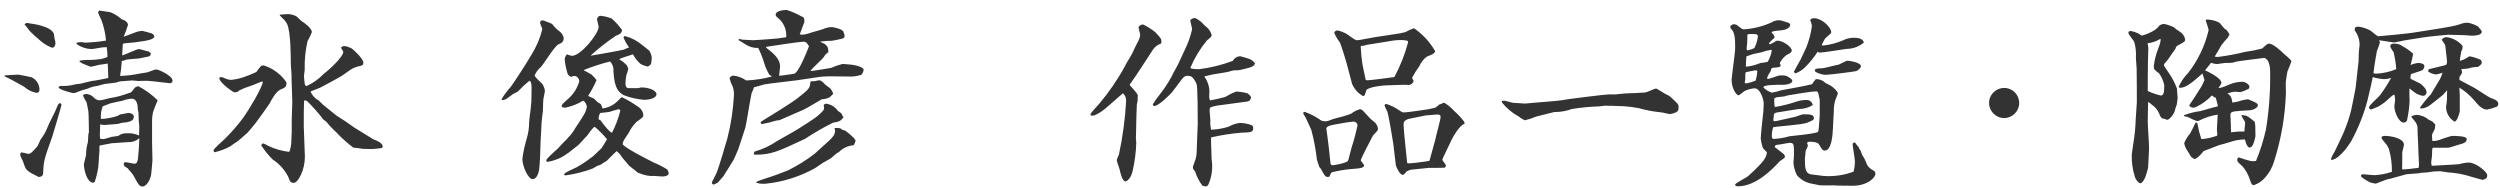
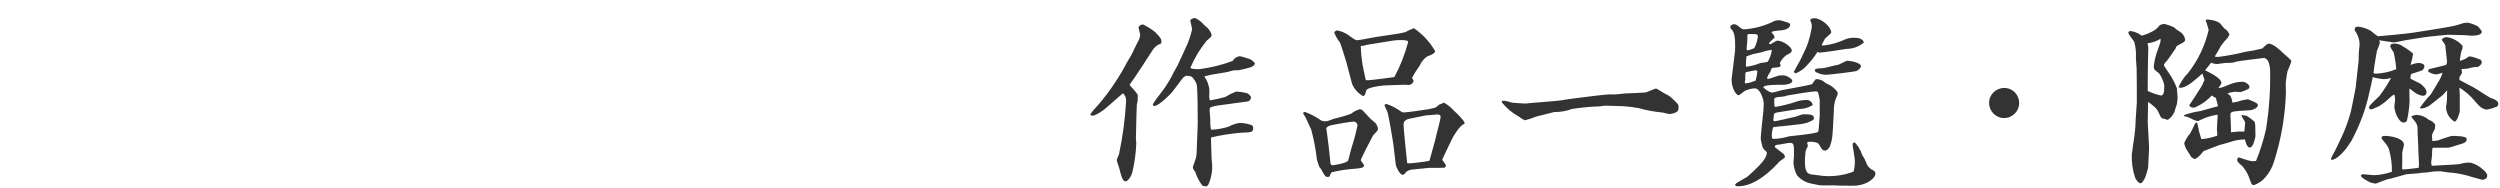
<svg xmlns="http://www.w3.org/2000/svg" id="_レイヤー_1" data-name="レイヤー_1" viewBox="0 0 266 20">
  <defs>
    <style>
      .cls-1 {
        fill: #333;
      }
    </style>
  </defs>
-   <path id="fontH_toshihiko" class="cls-1" d="M16.18,12.82c0-.3.03-.59.1-.88.14-.43.31-.85.5-1.26-.6-.6-1.29-1.1-2.04-1.5-.2,0-.39.11-.5.28-.1.17-.23.32-.4.42-.06,0-.13,0-.18.04-.64.24-1.3.42-1.98.52-.14.02-.8.22-.96.22-.29.04-.57-.08-.76-.3-.2-.21-.47-.34-.76-.36-.02,0-.36,0-.36.18.1.25.23.5.38.72.04.18.16.84.18.92.04.3.06,1.92.06,2.24-.01.08-.03.15-.06.22-.02.12-.02.78-.06.9-.12.42-.19.86-.18,1.3-.02.16-.24.9-.24,1.08,0,.04.04.24.04.3,0,.1.26,1.58.96,1.58.07,0,.13-.04.16-.1.18-.51.3-1.04.38-1.58l.12-1.7c.01-.16.01-.32,0-.48,0-.02,0-.04.04-.1.18-.02,1.08-.22,1.28-.24l1.78-.12c.42.02.83-.13,1.14-.42,0,.72-.12,2.04-.14,2.18-.04.24-.1.54-.36.54-.14,0-.8-.16-.96-.16-.08,0-.2.04-.2.16,0,.1.04.2.1.28.04.04.3.18.34.22s.08.14.12.16c.28.28.51.6.68.96.4.76.56.8.74.8.56,0,.9-.94.94-1.26.04-.28.14-1.42.14-1.54l-.04-1.9v-2.32ZM10.62,14.46l.04-1.22c.06,0,.36.06.42.06.18,0,1.22-.1,1.5-.12.04-.02.28-.08.32-.1.8-.08,1.34-.16,1.34-.68,0-.2-.26-.38-.6-.38-.1,0-.5.1-.6.12-.18,0-.36.06-.5.18-.58.2-1.19.31-1.8.34-.04-.45.02-.91.18-1.34.12-.04.68-.28.82-.32.18-.06,1.1-.24,1.28-.28.32-.12.66-.2,1-.22.54,0,.64.66.64,1.1,0,.06.08.34.08.4.01.09.01.19,0,.28,0,.18.04.9.08,1.18,0,.08-.02.82-.02.96-.41-.19-.87-.27-1.32-.24-.32-.02-.64.08-.9.28-.04.02-.58.08-.7.1s-.74.24-.88.24c-.11,0-.23-.02-.34-.04l-.04-.3ZM.48,8.12c.1.06.6.28.62.3.24.14,1.32.7,1.48.82.37.33.83.56,1.32.64.16,0,.29-.12.3-.28,0,0,0,0,0,0,.02-.59-.31-1.13-.84-1.38-.04-.02-1.34-.28-1.4-.28s-1.32.06-1.46.08l-.02.1ZM3.06,16.38c-.12-.02-.66-.16-.78-.16-.06,0-.12.08-.12.18,0,.07,0,.13.02.2.02.08.24.5.28.6.22.68.26.82.7,1.12.12.1.82.42.96.52.38-.06.48-.16.48-.54.04-1.16.12-1.42.96-3.76.02-.04.98-3.26.98-3.38,0-.06-.02-.12-.18-.2-.18.12-.18.14-.3.44-.22.6-.74,1.48-.98,2.08-.18.49-.44.95-.76,1.36-.06.1-.28.66-.36.74-.56.64-.64.72-.9.8ZM2.6,2.58c.26.32.3.36.56.72.35.35.72.69,1.1,1,.37.34.81.6,1.28.78.24,0,.36-.24.36-.48-.01-.18-.05-.35-.1-.52-.02-.06-.04-.4-.06-.46-.26-.86-2.48-1.12-2.52-1.12-.06,0-.28-.06-.34-.06s-.12.02-.28.14ZM8.46,6.56c.17.13.36.23.56.3.1.02.54.24.64.24.14,0,.84-.2.88-.2.42-.06.48-.06.92-.14.02.1.06,1.38.06,1.54-.14.04-1.46.3-1.78.32-.16.02-1,.26-1.16.28-.08.02-.52.06-.6.08-.47.13-.95.19-1.44.16-.12,0-.3.04-.3.16,0,.24,1.46.6,1.5.6.09,0,.17,0,.26-.02,0,0,.64-.24.68-.26.1-.04.58-.16.68-.2.28-.13.58-.22.88-.26.12,0,.74-.2.86-.22.16-.04,1.02-.1,1.18-.14.06-.02.42-.12.48-.14.2,0,1.18-.1,1.3-.1.1,0,.56.06.66.06.14,0,.84-.04,1-.02l.84.08.86.1c.1,0,.58.08.66.08.15,0,.28-.12.28-.27,0,0,0,0,0-.01,0-.52-1.48-1.18-1.68-1.18h-.16c-.12.02-.7.26-.84.3-.1.02-.64.1-.76.12-.7.15-1.42.24-2.14.26.09-.53.15-1.06.18-1.6.15,0,.3-.05.44-.12.18-.06,1.36-.12,1.4-.14.34-.08.72-.16,1.06-.22l.1-.06c.05-.07.08-.16.1-.24l-.22-.22c-.16,0-.9-.26-1.08-.26-.16,0-1.46.6-1.76.68,0-.08.06-1.04.06-1.14s.06-.14.28-.16c.67-.04,1.34-.12,2-.24.16-.02,1.08-.16,1.08-.48,0-.14-.16-.26-.26-.32-.02-.02-1-.28-1.04-.28-.26.02-.52.08-.76.18-.18.06-1,.4-1.2.44.18-.41.34-.83.46-1.26,0-.14-.16-.46-.66-.58-.35-.31-.74-.56-1.16-.74-.18-.06-1.04-.16-1.24-.2-.12.12-.12.18-.12.22.09.25.2.49.32.72.28.72.46,1.49.52,2.26-.73.12-1.48.19-2.22.22-.06,0-.34-.06-.4-.06-.17,0-.33.03-.5.06-.02.06-.04.14.04.18.45.31.99.49,1.54.5.18,0,.98-.16,1.16-.18.28-.02.32-.02.46-.02.04.33.07.67.08,1,0,.1-.64.26-.68.26-.49.07-.98.11-1.48.1-.27,0-.54.02-.8.08l-.02.1ZM27.96,8.68c.04.5-1.56,3.14-2.06,3.82-.6.81-1.26,1.57-1.98,2.28-.2.2-1.2,1.04-1.2,1.22,0,.08.04.16.12.2.59-.14,1.15-.35,1.68-.64.23-.18.47-.35.72-.5.16-.1.9-.78,1.08-.92.14-.14.76-.9.9-1.08.12-.14,1.44-1.98,1.46-2.04.2-.38.66-1.26,1.14-1.48.56-.24.66-.28.66-.78-.58-.85-1.43-1.49-2.42-1.8-.09,0-.18.02-.26.04-.19.2-.37.42-.52.66-.04.04-.78.34-.9.38-.56.24-1.15.39-1.76.46-.2,0-.4-.04-.58-.12-.38-.16-.42-.18-.48-.18-.08.01-.16.03-.24.06,0,.03.01.07.02.1.1.52,1.48,1.46,1.58,1.46.36,0,.46-.1.54-.2.1-.04.5-.22.58-.26.59-.19,1.17-.41,1.74-.66l.18-.02ZM31.04,13.96c0,.16-.04.8-.04,1,0,.41-.07.82-.22,1.2-.78-.09-1.53-.3-2.24-.64-.16-.1-.34-.19-.52-.26-.14,0-.2.14-.22.22.35.53.75,1.03,1.2,1.48.73.47,1.32,1.14,1.7,1.92.1.32.18.58.54.58.5,0,1.2-1.42,1.2-2.76,0-.46-.12-2.78-.12-3.3s0-2.26.04-2.7c.11-.03.23,0,.32.06.63.62,1.22,1.29,1.76,2,.26.14.3.2.64.62.02.02.68.7.74.74.54.58,1.13,1.1,1.76,1.58.14,0,.9.12,1.06.14.2,0,.88.02.98.02.22-.02.68-.06.96-.1.1-.04.14-.1.14-.16,0-.4-.64-.64-1-.78-.18-.1-1.94-1.2-1.98-1.22-.16-.1-.94-.66-1.12-.78-.1-.08-.7-.42-.82-.52l-1.48-1.2-.4-.4c-.4-.21-.71-.55-.88-.96.12-.06.8-.32.96-.38.22-.1,2-1.06,2.28-1.24.2-.1,1.1-.8,1.32-.88.06-.02.42-.16.44-.16.46-.08.62-.12.62-.4,0-.46-1.08-1.42-1.26-1.54-.24-.12-.49-.21-.76-.24-.13,0-.25.05-.34.14,0,.04,0,.08.02.12.14.22.2.28.2.38,0,.5-1.52,1.92-2.06,2.3-.54.57-1.18,1.03-1.9,1.34-.06-.08-.11-.17-.14-.26-.02-.06-.08-.8-.08-.82,0-.1.08-.58.08-.7-.03-1.02.07-2.03.3-3.02.18-.31.34-.63.46-.96,0-.42-.8-1-1.1-1.18-.02-.02-.36-.34-.54-.5-.31-.16-.65-.25-1-.24-.1,0-.64.06-.76.06l-.02.06c.08.09.16.18.24.26.22.18.4.41.54.66.4.8.4,3.58.4,4.22,0,.18.08,1.08.08,1.28,0,.36,0,.52.02.9l.06,1.92-.06,1.86v1.24ZM53.44,10.66c.16-.04.24-.06.34-.08.14-.06.68-.5.82-.58.08-.04.44-.22.5-.26.38-.41.79-.79,1.22-1.14.24,0,.24.64.24.78,0,.2-.02,1.14-.02,1.36,0,.12-.08.76-.08.9-.02.18-.16,1.14-.16,1.36,0,.62-.09,1.23-.28,1.82-.2.69-.35,1.39-.44,2.1,0,.74.6,2.14,1.1,2.14.42,0,.62-.64.68-.96.08-.46.16-2.6.16-3.08,0-.16.06-.88.06-1.04,0-.1.02-.5.04-.88,0-.14.08-.84.14-1.24.02-.18.02-1.16.06-1.34.02-.12.16-.76.16-.84-.03-.27-.13-.53-.28-.76-.3-.26-.58-.54-.82-.86.13-.35.35-.66.64-.9.32-.3,1.46-2.24,1.9-2.44.34-.14.56-.26.56-.7-.06-.27-.22-.51-.44-.68-.31-.23-.57-.49-.8-.8-.04-.02-.92-.38-1-.38-.14,0-.27.1-.28.24,0,.12.24.6.24.72-.24.96-.63,1.88-1.16,2.72-.28.52-1.92,3.06-2.18,3.38-.37.42-.71.86-1,1.34l.08.1ZM62.9,5.86c.83-.75,1.71-1.44,2.64-2.06.32-.12.64-.24.64-.62-.32-.44-.68-.84-1.08-1.2-.39-.16-.8-.26-1.22-.3-.22,0-.36.26-.36.38,0,.06.18.72.18.78,0,.74-1.9,3.1-2.84,3.1-.19-.03-.37-.08-.54-.16-.12.14-.21.31-.24.5.04.47.13.93.26,1.38.03.23.18.43.4.52.14-.07.3-.1.46-.1.25.08.42.3.44.56-.19.66-.55,1.26-1.04,1.74-.76.68-.84.76-.84.9,0,.18.34.18.38.18.52-.11,1.02-.28,1.5-.52.32-.2.34-.22.42-.22.1,0,.38.38.38.66-.06.32-.18.63-.36.9-.12.24-.92,1.4-1.06,1.66-.02.02-.18.24-.26.36-.06.06-.48.54-.54.6-.16.12-.76.8-.92.96-.04.04-.3.24-.34.3-.12.14-.84.72-.84.92,0,.08.06.14.13.14,0,0,0,0,0,0,.73-.11,1.42-.39,2.02-.82.2-.1,1.08-.84,1.28-.98.14-.12.74-.82.9-.96.12-.14.64-.96.84-.96.47.4.91.84,1.3,1.32l-.58.94c-.16.14-.9.88-.98.92-.08.06-.52.36-.6.44-.22.16-.94.62-1.08.68-1.08.5-1.2.56-1.34.74.06.12.08.12.18.12.99-.14,1.96-.38,2.9-.74.17-.11.34-.21.52-.3.21-.04.4-.13.56-.28.13-.07.26-.14.38-.22.86-.86.96-.96,1.06-1.04.23.17.42.39.56.64.1.14.66.76.78.92.22.18.72.56.96.76.05.02.11.03.16.04.5.22,1.04.32,1.58.28.12,0,.7.06.84.06.38,0,.66-.14.66-.34-.02-.14-.07-.28-.14-.4-.46-.29-.94-.54-1.44-.74-.22-.1-1.22-.64-1.46-.76-.54-.28-1.86-1.02-1.86-1.22.02-.12.05-.23.1-.34.06-.14.46-.7.54-.84.21-.43.49-.82.82-1.16.7-.5.74-.54.74-.72-.03-.38-.25-.73-.58-.92-.54-.38-1.1-.72-1.7-1-.08,0-.32.3-.38.34-.44.47-1.04.78-1.68.86-.02-.04-.12-.32-.14-.38-.02-.08-.18-.18-.34-.26-.08-.04-.36-.36-.46-.42-.14-.08-.58-.22-.58-.3.34-.53.64-1.08.88-1.66-.16-.2-.33-.4-.52-.58-.12-.08-.68-.38-.8-.44l-.02-.06c.91-.36,1.83-.66,2.78-.9.27.28.4.66.36,1.04.1,1.92.6,2.24,1.08,2.54.7.27,1.43.44,2.18.5.66,0,1.32-.22,1.32-.58,0-.42-.8-.74-1.62-.74-.06,0-.28.08-.36.08h-.9c-.32,0-.42-.14-.42-.54.01-.29.04-.58.1-.86.08-.21.15-.42.2-.64-.04-.14-.09-.27-.16-.4-.16-.16-.33-.3-.5-.44-.11-.05-.21-.12-.3-.2.06-.05.13-.08.2-.1.16-.08,1.1-.36,1.26-.42.2.39.47.73.8,1.02.23.13.48.22.74.28.27-.06.45-.31.42-.58,0-.06.04-.28.04-.36-.03-.26-.12-.52-.26-.74-.1-.1-.62-.5-.72-.58-.54-.46-1.17-.8-1.86-.98-.12,0-.16.06-.16.2.16.35.35.69.58,1-.08.04-.48.2-.56.24-.24.08-3.14.58-3.48.64v-.06ZM63.72,12.72l-.04-.12c.02-.2.08-.4.18-.58.1,0,.86-.1.92-.1.46-.14.98-.3,1.04-.3s.18.06.18.16c-.2.81-.5,1.6-.88,2.34-.3-.04-1.18-1.24-1.2-1.3l-.2-.1ZM76.94,16.26l-.42,1.34c-.12.36-.24.74-.28.8-.06.18-.5.94-.5,1.02,0,.11.08.21.19.22,0,0,0,0,0,0,.16-.06.31-.13.46-.22.06-.1.48-.54.56-.64.1-.14.92-1.48,1.06-1.7.1-.16.46-1,.54-1.2.06-.14.64-1.96.76-2.32.1-.34.52-3.06.66-3.64.1-.21.19-.42.26-.64.16-.02.92-.26,1.1-.3.5-.1,2.94-.36,3.48-.44l2.42-.36c.24-.04,1-.06,1.08-.06l1.94.02c.47.03.94-.03,1.38-.18.14-.06.26-.44.26-.54,0-.32-1.14-.56-1.52-.56-.1,0-.6-.06-.72-.06-.42.11-.82.25-1.22.42-.04.02-2,.34-2.2.34.14-.28,1.26-1.24,1.44-1.52.11-.2.27-.36.46-.48.02-.22-.02-.44-.12-.64-.06-.04-.24-.26-.32-.28-.04-.02-.34-.14-.44-.2.04-.02.18-.02.28-.04.32-.05.65-.07.98-.06.1,0,1.1-.22,1.14-.24.13-.04.22-.15.22-.28-.03-.17-.08-.34-.16-.5-.16-.26-1.14-.44-1.18-.44-.35,0-.7.09-1.02.24-.14.06-.88.24-1.04.3-.88.28-.96.3-1.38.24.04-.14.5-1.28.5-1.36,0-.4-.08-.48-.32-.56-.5-.28-1.02-.51-1.56-.68-.26,0-1.18.06-1.18.5,0,.14.04.18.44.52.49.5.74,1.18.68,1.88-.58.1-1.16.17-1.74.2-.12,0-1.48.12-1.76.12-.08,0-.96-.06-1.14-.06-.13-.02-.27-.05-.4-.08l-.02.14c.12.04.64.4.76.46.39.25.85.38,1.32.36.24.47.44.97.6,1.48.13.48.33.94.58,1.36l.28.2c-.89.24-1.81.38-2.74.42-.42-.3-.91-.48-1.42-.52-.1.04-.34.12-.34.32.08.31.19.6.34.88.09.28.13.57.12.86-.08,1.56-.31,3.11-.7,4.62l-.46,1.54ZM81.54,4.98c.26-.04,3.5-.54,3.9-.54.32,0,.36.04.64.48-.26.64-1.14,2.92-1.64,2.94-.22.02-1.3.2-1.54.2,0-.14.1-.82.1-.98,0-.88-.8-1.48-1.5-2.02l.04-.08ZM80.3,16.12c-.06.07-.09.15-.1.24,0,.08.1.1.16.1,1.7,0,2.42-.34,5.28-1.68.96-.63,1.95-1.21,2.98-1.72.68-.12.84-.18,1.14-.6-.1-.08-.16-.19-.18-.32-.02-.08-.38-.3-.44-.36-.28-.4-.7-.66-1.18-.74-.13-.02-.25.03-.32.14.02.08.03.16.04.24,0,.3-.02.32-.72.94-.26.24-1.66,1.12-1.98,1.32-.34.24-2.22,1.26-2.26,1.3-.74.51-1.56.9-2.42,1.14ZM86.7,16.34c-.88.69-1.84,1.28-2.84,1.78-.16.08-1.02.38-1.2.46-.32.14-1.86.58-2.18.78l-.02.08c.34.11.7.14,1.06.1,1.83-.19,3.61-.76,5.22-1.66.12-.06.7-.5.82-.56.12-.08.78-.42.9-.52.08-.06.48-.44.58-.5.02-.02.2-.1.22-.12.4-.41.94-.67,1.52-.72l.1-.08c.1-.22.12-.3.16-.4-.05-.1-.1-.19-.16-.28-.3-.29-.61-.55-.94-.8-.12-.03-.23-.06-.34-.1-.14-.16-.24-.2-.8-.18,0,.08.06.3.06.36-.03.15-.08.29-.14.42-.14.21-.31.39-.5.56l-1.52,1.38ZM86.4,8.64c-.06.01-.12.03-.18.06-.02.68-.14.78-1.3,1.7-.76.6-3.22,2.1-3.62,2.34-.32.2-.36.22-.36.3,0,.08.05.15.12.16,0,0,.01,0,.02,0,.52-.09,1.04-.22,1.54-.38.2,0,.39-.05.56-.14.4-.18,1.78-.78,2.3-1,.34-.14,1.9-1.1,1.96-1.12.28,0,.56-.08.82-.2.06-.06.38-.32.4-.42-.04-.06-.22-.44-.28-.5-.08-.08-.58-.42-.66-.52-.12-.14-.34-.38-.58-.38-.08,0-.42.1-.5.1h-.24Z" />
  <path id="fontH_craftHistory" class="cls-1" d="M123.44,4.7c.08-.08.14-.14.14-.22,0-.34-.06-.42-.64-1.04-.4-.33-.85-.61-1.32-.84-.22,0-.48.18-.48.34,0,.06.18.68.18.8-.05.28-.15.56-.3.8-.06.12-.36.74-.38.76-.02.07-.05.13-.08.2-.22.48-.7,1.16-.92,1.64-.1.22-.44.76-.66,1.12-.79,1.27-1.7,2.47-2.72,3.56-.2.24-.26.3-.22.42l.02.04c.12.03.26.03.38,0,.43-.19.82-.44,1.18-.74l1.86-1.62c.23.2.35.5.34.8-.1,1.92-.36,3.82-.76,5.7-.09.19-.17.4-.24.6,0,.14.26.82.3.98.12.52.3,1.3.64,1.3.16-.02.62-.34.78-1.24.21-.94.33-1.9.36-2.86,0-.06-.04-.38-.04-.44,0-.38.06-2.2.06-2.6,0-.16.04-.88.04-1.04,0-.06.08-.3.08-.36,0-.1.02-.52.02-.62,0-.18-.78-1-.82-1.04l-.04-.1c.56-.74,2.16-3.24,2.46-3.7.17-.26.42-.47.7-.6h.08ZM128.86,14.62c1.05-.24,2.12-.41,3.2-.5,1.06-.04,1.28-.04,1.28-.5.01-.12-.05-.24-.16-.3-.42-.16-.86-.24-1.3-.24-.41.07-.8.2-1.16.4-.6.19-1.23.3-1.86.32-.08-.33-.1-.66-.08-1,0-.16-.08-.96-.08-1.06,0-.1.02-.2.06-.3.32-.13.66-.21,1-.24.66-.08,1.98-.26,2.96-.4.28-.04.34-.24.4-.44-.08-.17-.21-.31-.36-.42-.4-.12-.82-.18-1.24-.2-.4.16-.79.35-1.16.58-.53.15-1.07.27-1.62.36-.05-.11-.08-.24-.08-.36,0-.24.02-.6.02-.64-.02-.56-.21-1.09-.54-1.54.12-.06.76-.18.9-.22.08-.02,1.46-.22,1.72-.3.32-.12.66-.17,1-.14.42-.08.83-.18,1.24-.3.38-.14.44-.22.54-.42-.18-.27-.45-.46-.76-.54-.14-.04-.76-.24-.84-.24-.33.02-.62.21-.78.5-1.15.43-2.34.73-3.56.88-.22,0-.94,0-.94-.16.44-1.04,1.03-2.01,1.74-2.88.46-.38.52-.44.52-.6-.1-.38-.34-.71-.66-.94-.13-.11-.25-.23-.36-.36-.08-.08-.58-.5-.8-.5-.18.01-.35.1-.46.24.02.16.2.82.2.96-.16.71-.4,1.4-.72,2.06-.04.1-.58,1.24-.64,1.38-.18.46-.62,1.12-.82,1.58-.35.65-.76,1.28-1.22,1.86-.29.35-.55.71-.78,1.1,0,.09.07.17.16.18.46,0,1.7-1.24,1.88-1.46l1.06-1.4c.24-.32.42-.36.56-.36.16,0,.33.04.48.1.23.22.4.49.52.78.12.4.12,3.42.12,4.28,0,.44-.12,2.56-.12,3.06,0,.21-.04.42-.1.62-.04.14-.26.72-.3.86,0,.09.03.18.06.26.05.08.11.15.18.22.17.56.44,1.08.8,1.54h.2l.06.06c.16,0,.24-.02.36-.22.37-.83.48-1.75.34-2.64l-.06-1.82v-.54ZM146.1,14.4c.06-.08.38-.38.44-.48.05-.07.08-.15.08-.24-.04-.21-.13-.41-.26-.58-.06-.08-.46-.38-.54-.46-.1-.12-.66-.7-.76-.82-.18-.18-.28-.2-.38-.2-.33.1-.65.26-.92.48-.6.22-1.22.4-1.84.54-.62.24-.7.26-.86.26-.26.03-.53-.06-.72-.24-.47-.31-.99-.57-1.52-.76-.09,0-.16.07-.16.15,0,0,0,0,0,0,0,.02,0,.06.26.46.06.1.5,1.1.6,1.3.28,1.04.48,2.11.6,3.18,0,.04.24.74.26.78s.16.18.18.22c.32.6.44.84.7.84.08,0,.15-.03.22-.06.03-.16.11-.32.22-.44.66-.16,1.34-.28,2.02-.34,1.06-.08,1.42-.12,1.42-.42,0-.02-.32-.44-.36-.5.06-.28.94-1.96,1.32-2.68ZM141.12,13.66c.04-.24.52-.34.74-.38.38-.08,1.86-.34,2.14-.34.23-.01.42.16.44.39,0,.01,0,.02,0,.03-.17.78-.37,1.54-.62,2.3-.08.22-.32,1.3-.38,1.42-.12.28-1.52.5-1.62.5-.13.02-.24-.07-.26-.2,0-.01,0-.03,0-.04-.06-.46-.14-1.24-.18-1.68-.02-.32-.26-1.96-.26-2ZM146.38,3.94c-.3.04-1.76.34-1.94.34-.22,0-.3-.06-1.08-.62-.32-.2-.67-.34-1.04-.42-.16-.01-.31.09-.36.24.15.36.34.7.58,1,.1.12.64,1.88.7,2.1l.62,2.34c.23.55.64,1.01,1.16,1.3.2,0,.24-.22.36-.62.04-.2,1.06-.48,2.18-.52l1.84-.06c.13,0,.27,0,.4.02.26.03.51-.13.6-.38,0-.08,0-.12-.16-.38.23-.43.49-.85.78-1.24.16-.37.41-.7.72-.96.08-.08.58-.24.68-.32.18-.12.28-.2.28-.32-.56-.97-1.33-1.81-2.26-2.44-.32.12-.62.26-.92.42-.33.09-.68.16-1.02.2l-2.12.32ZM147.74,4.4c.44-.09.89-.14,1.34-.14.23,0,.46.02.68.08.04.05.06.1.06.16-.34,1.29-.83,2.53-1.46,3.7-.44.06-2.48.34-2.84.34-.06,0-.16-.02-.2-.02-.04-.12-.34-1.6-.36-1.7-.09-.61-.15-1.22-.18-1.84,0-.04.02-.06.06-.1.12,0,.24,0,.36-.04.04,0,.22-.08.28-.08l2.26-.36ZM152.04,17.86h.44c.16,0,1.12,0,1.26-.02.08-.12.1-.16.1-.24,0-.12-.38-.5-.38-.62,0-.06.84-1.78,1-2.12.12-.28.84-1.54,1.36-1.68,0-.07,0-.15-.02-.22-.32-.42-.68-.81-1.08-1.16-.31-.35-.67-.65-1.08-.88-.16.08-.33.15-.5.2-.13.13-.28.25-.44.34-.45.12-.91.21-1.38.26-.38.06-1.66.24-1.92.24-.22,0-.22-.02-.64-.3-.39-.26-.82-.46-1.26-.6-.1,0-.18.07-.18.17,0,0,0,0,0,.01.08.21.17.41.28.6.16.44.56,2.9.64,3.42.02.22.22,1.88.28,2.34,0,.04.38,1,.72,1,.16,0,.3-.2.42-.36.1-.04.2-.08.3-.14.1-.03.21-.05.32-.06l1.76-.18ZM152.16,16.88c-.06.2-.04.22-.12.24-.12.04-1.74.26-2.1.26-.07,0-.15-.02-.22-.04l-.02-.24-.18-1.72c-.06-.54-.18-1.86-.18-2.18,0-.36.38-.52.58-.56l1.78-.36c.09-.02.19-.02.28-.02.04,0,.8-.08.94-.08.3,0,.36.1.36.26,0,.26-.42,1.76-.46,1.96l-.1.44-.56,2.04ZM163.12,10.94c-.12,0-.72.08-.84.08-.18,0-1.06-.08-1.26-.08-.12,0-.68-.18-.8-.2-.14-.03-.28-.03-.42,0,0,.06,0,.12.02.18.49.61,1.1,1.11,1.78,1.48.19.16.41.3.64.4.42-.1.82-.23,1.22-.4l1.76-.44c.06-.02.1-.02.16-.04.63.01,1.27-.1,1.86-.32.97-.16,1.94-.25,2.92-.28.1,0,.56-.08.64-.08.22.02.46.02.7.02.42.02,1.02.04,1.24.04.54.04,1.07.1,1.6.2.8.23,1.61.38,2.44.46.12,0,.76.18.9.18.23-.03.45-.09.66-.2.22-.1.26-.24.26-.52,0-.26-.02-.3-.26-.54-.62-.6-.68-.68-1.02-.82-.18-.08-1.04-.64-1.1-.64-.18,0-.96.4-1.16.42-.08.02-1.9.1-2.12.1-.14,0-.84.1-1,.1h-.64c-.26,0-1.56.14-1.82.18l-2.08.26c-.58.08-.64.08-1.2.18-.22.04-.86.1-1.38.14l-1.7.14ZM189.52,2.18c-.35-.07-.72,0-1.02.2-.92.42-1.91.67-2.92.74-.18,0-.22-.02-.7-.4-.11-.09-.25-.14-.4-.14-.08,0-.16.02-.36.16-.02.22-.02.26.06.32.44.38.44,1.24.44,1.96,0,.27-.02.54-.06.8-.04.4-.32,2.62-.32,2.62,0,1.04.54,1.7.74,1.7.1,0,.52-.38.62-.44.34-.18.72-.28,1.1-.3.62,0,.96,1.24.96,1.62,0,.12-.04.68-.04.82,0,.06-.28,2.46-.28,2.92.04.28.1.56.18.84.06.2.16.3.48.6-.08.52-.12.84-1.98,2.52-.18.18-1.4.76-1.4.92,0,.18.22.18.32.18,1.9,0,3.7-1.86,4.42-2.66.08-.08.56-.34.56-.46-.01-.11-.05-.21-.12-.3-.14-.12-.82-.64-.98-.76.08-.22.12-.22.34-.24.18,0,1.06-.2,1.26-.2.46,0,.46.14.46,1.32,0,.12-.06.66-.06.8.03.45.16.89.36,1.3.35.43.84.74,1.38.88.16.02.92.2,1.1.22.2.02,1.24,0,1.48,0,.08,0,.2.02.26.02.3.02,1.46.02,1.82.02,1.34,0,2.32-.78,2.32-1.28,0-.22-.12-.28-.24-.36-.37-.17-.65-.49-.76-.88-.11-.28-.25-.54-.42-.78-.04-.06-.12-.4-.16-.44-.09-.11-.16-.23-.2-.36-.14-.16-.18-.22-.28-.34-.06-.12-.12-.16-.18-.16-.11.01-.19.11-.18.22,0,0,0,0,0,0,0,.2.24,1.48.24,1.76,0,.38-.04.75-.14,1.12-1.02.39-2.11.54-3.2.46-.08,0-1.06-.14-1.26-.16-.72-.06-.72-.8-.72-1.66,0-.12.08-.7.08-.82,0-.1.24-.5.24-.56s-.08-.26-.08-.3c0-.12.18-.14.3-.14.32,0,.82.04.96.28.32.56.4.66.62.66.74,0,.84-1.78.86-2.32l.1-1.9c-.01-.39.04-.78.16-1.16.02-.1.26-.58.26-.68,0-.07-.03-.14-.06-.2-.25-.34-.59-.62-.98-.8-.1-.03-.19-.08-.28-.14-.24-.24-.55-.38-.88-.4-.05,0-.11,0-.16.02-.14.16-.26.34-.38.52-.68.18-2.62.52-3.26.64-.33.11-.67.2-1.02.26-.34-.11-.65-.3-.9-.56,0-.28,1.22-.28,2.08-.28.64,0,1-.22,1-.4s-.24-.32-.34-.38c-.34-.22-.38-.22-.96-.22-.2,0-1.1.38-1.32.38-.04,0-.06-.06-.06-.1.04-.15.1-.29.18-.42.02-.04.14-.22.18-.28.1-.34.1-.38.36-.4.36-.02.72-.04.72-.24-.01-.09-.05-.17-.1-.24.17-.35.43-.65.74-.88.28-.12.54-.24.54-.48,0-.36-.92-1.04-1.56-1.04-.08,0-.62.38-.76.38-.04,0-.1-.02-.1-.08,0-.08.42-.46.6-.62-.02-.1-.05-.19-.1-.28-.02-.06-.22-.24-.22-.26,0-.12.18-.16,1.06-.24.8-.08.92-.48.92-.58,0-.12-.14-.2-.26-.24l-.7-.22ZM185.76,7.68c.1-.03.2-.05.3-.06.12-.02.62-.14.74-.14.1,0,.18.04.18.14-.03.33-.09.65-.18.96-.32.13-.66.23-1,.3-.08,0-.15-.05-.16-.12,0,0,0-.01,0-.02,0-.04.06-.24.06-.3v-.38c-.01-.13,0-.26.06-.38ZM188.52,5.38c-.07.42-.22.83-.44,1.2-.25.06-.5.1-.76.12-.5.21-1.02.35-1.56.4,0-.37.02-.73.06-1.1.14-.06.2-.08.68-.24.12-.04.72-.14.86-.18.36-.13.73-.22,1.1-.28l.06.08ZM186.66,5.12c-.23.11-.47.19-.72.24-.1,0-.1-.14-.1-.2,0-.08.06-.54.06-.64.02-.12.02-.6.02-.74,0-.16.04-.16.42-.16.5,0,.7,0,.7.26-.05.43-.18.85-.38,1.24ZM193.62,12.28l-.1,1.32c-.02.26-.04.4-.12.46-.2.06-.4.11-.6.14-.26.06-1.96.26-2.42.3-.55.17-1.12.26-1.7.28-.16,0-.16-.26-.16-.32,0-.31.05-.62.14-.92.22-.08,3.08-.26,3.62-.48.66-.28.72-.3.72-.5,0-.4-.48-.4-1.16-.4-.08,0-.68.22-.8.26l-1.96.44-.32.04-.08-.1.06-.58c.02-.12.06-.18.26-.24.14-.02,2.16-.36,2.38-.38.53,0,1.05-.14,1.5-.42-.06-.34-.37-.58-.72-.54-.4,0-.79.08-1.16.22-.69.22-1.4.4-2.12.52-.06,0-.1-.02-.1-.88,0-.06.22-.14.3-.16.12-.02.64-.06.76-.08.14-.05.29-.09.44-.12.64-.12,2.54-.42,2.92-.42.14,0,.2.02.26.18.02.08.16.66.16.74v1.64ZM190.86,7.64c.06.08.12.16.2.16.36-.14.7-.35.98-.62.51-.51.97-1.07,1.36-1.68.05.05.11.09.18.1.42,0,2.44-.34,2.9-.4.67,0,1.33-.24,1.84-.68-.06-.16-.18-.5-1-.5-.43-.02-.86.08-1.24.28-.66.28-1.35.46-2.06.54-.1,0-.18,0-.18-.06s.26-.5.32-.64c.06-.12.68-.54.68-.7,0-.58-1.04-1.5-1.8-1.5-.1,0-.42.02-.42.2v.06c.1.19.16.4.16.62-.1.75-.3,1.49-.58,2.2-.04.1-.52,1.1-.62,1.32-.02.06-.62,1.08-.72,1.3ZM193.1,7.4c0,.1,0,.2.1.26.32.18.69.29,1.06.3.4,0,3.2-.36,3.26-.4.2-.1.48-.32.48-.52,0-.4-1.24-.58-1.44-.58-.16,0-.84.42-1.02.44-.24.02-1.36.34-1.62.36-.56.02-.62.02-.82.14ZM213.24,9.36c-.88,0-1.6.7-1.6,1.58,0,0,0,.01,0,.02,0,.88.72,1.6,1.6,1.6.88,0,1.6-.72,1.6-1.6,0-.88-.7-1.6-1.58-1.6,0,0-.01,0-.02,0ZM228.66,15.92c.02-.44-.14-2.52-.14-3,0-.3.04-1.76.04-2.08.15.1.29.2.42.32.34.23.61.56.76.94.14.34.16.38.36.52.16,0,.33.04.46.14.22-.06.26-.1.56-.44.04-.04.2-.34.24-.4.07-.28.16-.56.26-.84,0-.06.08-.58.08-.66-.02-.24-.06-.78-.08-1.02-.2-.54-.46-1.05-.78-1.52,0-.02-.6-.86-.6-.94,0-.14.24-.4.38-.54.1-.12.7-1.02.84-1.2.1-.28.12-.3.36-.42.6-.32.68-.36.68-.58-.06-.35-.27-.66-.58-.84-.23-.13-.43-.28-.62-.46-.34-.16-.69-.28-1.06-.36-.15.02-.3.07-.44.14-.15.2-.33.38-.54.52-.41.25-.85.45-1.32.58-.12,0-.2-.06-.42-.22-.25-.12-.51-.21-.78-.26-.12,0-.28.02-.28.2,0,.16.54.78.62.94.16.56.22,1.14.18,1.72,0,.16.08.98.08,1.16,0,.56.04,3.32.02,3.58l-.12,1.78c-.02.88-.11,1.75-.26,2.62,0,.08-.16,1.08-.16,1.16-.02.81.09,1.61.34,2.38.06.24.38.66.58.66.22,0,.44-.48.52-.64.04-.1.3-.92.3-1l.1-1.94ZM229.88,4.12c.02.3,0,.4-.28,1.14-.22.58-.37,1.18-.44,1.8,0,.32.08.38.56.74.28.38.47.82.56,1.28,0,.92-.12,1.08-.38,1.08-.48-.11-.94-.27-1.38-.48-.02-.42.02-2.44.02-2.88,0-.28.04-1.58.04-1.72-.02-.16-.04-.32-.08-.48.49-.05.97-.21,1.38-.48ZM237.22,3.66c-.09-.16-.19-.31-.3-.46-.02-.02-.2-.12-.24-.16-.28-.34-.32-.38-.36-.42-.16-.34-1-.54-1.52-.54-.04,0-.06.02-.12.06.02.12.32.92.32,1.06-.39,1.66-1.13,3.22-2.18,4.56-.43.43-.77.94-1.02,1.5.05.06.12.09.2.08.62,0,1.46-.74,2.34-1.52l.22.7c-.16.34-.22.5-.3.64-.08.12-.48.74-.56.88-.1.2-.76,1.12-.76,1.18,0,.1.24.24.42.24.1,0,.21-.04.3-.08.63-.29,1.19-.7,1.66-1.2h.08c.09.11.22.19.36.22.04.14.22.78.22.82,0,.08-.02.12-.18.14-.24.04-1.42.4-1.68.46-.6.08-1.19.23-1.76.44,0,.04.02.07.04.1.19.03.37.08.54.16.26.15.53.27.82.36.15,0,.29-.06.42-.14.56-.27,1.16-.45,1.78-.54,0,.22-.08,1.3-.08,1.56,0,.06.04.4.04.48,0,.04-.02.16-.02.2-.54.2-1.11.32-1.68.36-.02-.06-.22-.74-.24-.82-.16-.84-.18-.94-.28-.94s-.12.04-.4.64c-.26.52-.28.58-.44.72-.12.18-.24.37-.34.56-.06.1-.1.21-.12.32.05.2.12.4.22.58.06.12.46.68.5.82.22.18.32.24.44.24.17-.09.32-.21.46-.34.16-.16.3-.32.44-.5.16-.06,1.48-.58,1.66-.64.06,0,1.16-.32,1.2-.34.5-.17,1.02-.26,1.54-.26.1.38.24.86.52.86.36,0,.54-.9.6-1.2,0-.16-.02-1.08-.02-1.16,0-.06-.06-.32-.06-.38-.27-.24-.56-.46-.88-.64-.06-.02-.38-.06-.46-.08l-.08.06c.11.21.23.42.36.62.03.06.05.13.04.2,0,.1-.08.74-.08.88h-.62c-.14,0-.58.06-.8.08,0-.24-.02-.64-.02-.9,0-.18-.04-.58-.04-.86-.02-.34,0-.46.96-.52.16,0,.9-.06,1-.06.38,0,.96-.24.96-.56,0-.2-.46-.38-1.06-.62-.1.02-.54.08-.64.12-.33.12-.67.2-1.02.24-.04-.36-.14-.82-.54-.96.24-.1.5-.17.76-.2.08,0,.6.04.66.04.29-.09.57-.2.84-.34.06-.06.1-.14.1-.22,0-.28-.52-.54-.68-.54-.49,0-.97.09-1.42.28-.84.36-.98.38-1.2.38.04-.08.32-.42.32-.52,0-.5-1.12-1.06-1.74-1.36.1-.12.54-.68.64-.8.2.08.41.13.62.14.12,0,.72-.12.86-.12.29,0,.59,0,.88-.04.04-.02.26-.08.3-.1.48-.1,2.62-.34,3.02-.4.19.09.33.23.42.42.12.31.18.65.18.98.04,2.08-.11,4.15-.44,6.2-.26,1.15-.61,2.27-1.06,3.36-.46.08-.6.04-1.86-.38-.1.1-.14.14-.14.26,0,.08.02.15.06.22.16.18.34.34.52.5.34.41.6.87.76,1.38.14.4.2.6.42.6.47-.15.88-.43,1.2-.8.44-.49.77-1.08.96-1.72.75-2.36,1.18-4.82,1.26-7.3,0-.1-.02-.84-.02-1,0-.24.16-1.2.18-1.28.16-.35.3-.71.42-1.08,0-.16-.68-.68-.8-.8-.38-.38-1.16-1.08-1.6-1.08-.18,0-.6.42-.7.52-.6.16-1.21.28-1.82.36-.95.24-1.92.42-2.9.54-.11,0-.23-.02-.34-.04.18-.28.58-.94.68-1.16.22-.3.46-.59.72-.86l.18-.34ZM250.64,9.34c-.02.12-.42,2.16-.48,2.4-.19.76-.44,1.5-.74,2.22-.08.24-.9,1.94-.98,2.1-.04.08-.26.46-.3.54-.14.3-.14.34-.1.4.5.06,1.2-.72,1.6-1.2.08-.1.44-.64.52-.76.75-1.38,1.34-2.84,1.74-4.36l.38-1.62c.08-.34.14-.68.18-.86.38.12.77.19,1.16.22.27,0,.55-.04.8-.14-.36.67-.78,1.31-1.24,1.92-.14.18-1.12.98-1.12,1.24.01.12.12.21.24.2.12,0,.64-.28.76-.3.04-.02.64-.42.68-.46.78-.7.86-.78,1.02-.82.05.19.08.38.08.58,0,.08-.08.56-.08.66,0,.64.48,1.74.98,1.74.15,0,.29-.07.36-.2.15-.68.25-1.38.28-2.08,0-.18-.04-1.14-.02-1.34.12.06.64.5.78.56.21.11.44.19.68.22.2,0,.37-.17.36-.38,0,0,0-.02,0-.02,0-.32-.36-.66-.6-.86-.14-.1-.92-.46-1.1-.56-.01-.17,0-.34.06-.5.14-.06,1.1-.34,1.22-.42.11-.12.18-.26.2-.42,0-.32-.6-.34-.64-.34-.29.03-.57.1-.84.22.12-.39.21-.8.28-1.2-.32-.3-.68-.55-1.06-.76-.28-.22-.63-.33-.98-.32-.13,0-.26.04-.36.12-.02.07-.03.13-.04.2.1.21.22.41.36.6.14.59.24,1.19.28,1.8-.69.29-1.42.45-2.16.48-.09,0-.18-.02-.26-.06,0-.06.08-.68.1-.8.02-.22.22-1.28.26-1.54.12-.29.23-.59.32-.9,0-.09-.04-.18-.08-.26.16.02,1.46.24,1.58.24.1,0,1.06-.2,1.12-.22l2-.32c.34-.06,1.14-.14,1.76-.2.12,0,.72-.08.86-.08l1.7.04c.12,0,.68.06.82.06.26,0,1.08-.02,1.08-.42,0-.12-.32-.48-.42-.58-.32-.17-.67-.3-1.02-.38-.28-.01-.56.03-.82.14-.33.11-.67.2-1.02.26-.64.14-3.96.64-4.04.66-.3.06-3.46.38-3.68.38-.16,0-.7-.52-.84-.6-.39-.22-.82-.36-1.26-.42-.34,0-.42.04-.42.4.34.45.53,1,.52,1.56,0,.08-.06.44-.06.54-.03.3-.04.6-.04.9,0,.25-.02.5-.06.74l-.26,2.36ZM255.58,17.92c.02-.18.02-.32.02-1.68,0-.12.18-.7.18-.84,0-.66-1.3-.94-2.02-.94-.14,0-.36.02-.36.18,0,.12.04.16.32.5.2.21.35.45.46.72.23.79.33,1.6.32,2.42-.61.21-1.24.33-1.88.36-.18,0-1.1-.1-1.16-.1-.1,0-.26.04-.26.16,0,.2.76.6,1.02.72.18.05.37.09.56.12.24-.08.92-.36,1.16-.44.12-.04.25-.06.38-.08.04-.02,1.66-.46,1.72-.48.2-.02,1.14-.08,1.28-.1.24-.05.48-.08.72-.08.14.02.82-.12.98-.12s.46-.02.64-.02c.12,0,.66.12.78.12.89.05,1.77.22,2.62.5.04.02.9.26,1.08.3.34-.1.5-.14.5-.5s-1.2-1.34-1.94-1.34c-.34,0-.68.06-1,.16-.18.04-2.78.16-2.96.18-.04-.13-.06-.26-.06-.4,0-.1.08-.5.08-.6.02-.7.02-.78.08-.92h1.48c.15,0,.3-.02.44-.06.16-.04.92-.3,1.1-.34.2-.06.6-.14.6-.54,0-.32-1.26-.32-1.58-.32-.08,0-.92.28-1.1.34-.31.14-.64.21-.98.2,0-.08-.04-.54-.04-.64.08-.22.18-.42.3-.62l.06-.48c-.22-.24-.24-.26-.3-.32-.04-.04-.34-.16-.4-.2-.36-.31-.81-.49-1.28-.52-.19.01-.37.06-.54.14l-.02.1c.42.5.58.68.64,1.02,0,.12.02.7.02.82.04.66.08,1.58.08,1.86,0,.2.06,1.08.06,1.28,0,.14-.01.28-.04.42-.24.04-1.62.18-1.7.18l-.06-.12ZM261.7,8.16c.11-.12.2-.27.26-.42,0-.13-.03-.26-.08-.38.12-.02.64-.04.76-.08.32-.1.66-.16,1-.16.04,0,.42-.24.42-.48,0-.12-.06-.23-.16-.3-.35-.15-.71-.27-1.08-.34-.14,0-.24.06-.44.22-.21.11-.43.2-.66.26,0-.14.12-.84.16-1.02.12-.18.16-.39.12-.6-.42-.48-.99-.8-1.62-.9-.23-.03-.45.07-.58.26.04.1.38.52.38.64.12,1.08.18,1.56.18,1.7,0,.08-.02.28-.1.34-.04.04-1.6.4-1.74.44-.14.02-.16.14-.16.28.26.17.55.28.86.3.22-.04.44-.1.66-.18-.1.36-.25.69-.46,1-.12.18-.64,1.1-.78,1.3-.42.44-.81.92-1.16,1.42l.06.08c.26,0,.51-.06.74-.18.28-.12,1.44-1.12,1.62-1.24l.48-.52c-.02.26-.02.32-.02.96,0,.08-.06.48-.06.58,0,.04-.02.08-.04.12-.04.68.31,1.33.9,1.68.26,0,.48-.76.56-1.06v-1.76c0-.06-.04-.68-.04-.8.6.37,1.14.84,1.6,1.38.4.48.82.96,1.34.96.36-.07.72-.18,1.06-.32.09-.08.14-.19.14-.3,0-.38-.64-.56-.72-.58-.3-.1-1.54-.96-1.84-1.12l-1.58-.84.02-.34Z" />
</svg>